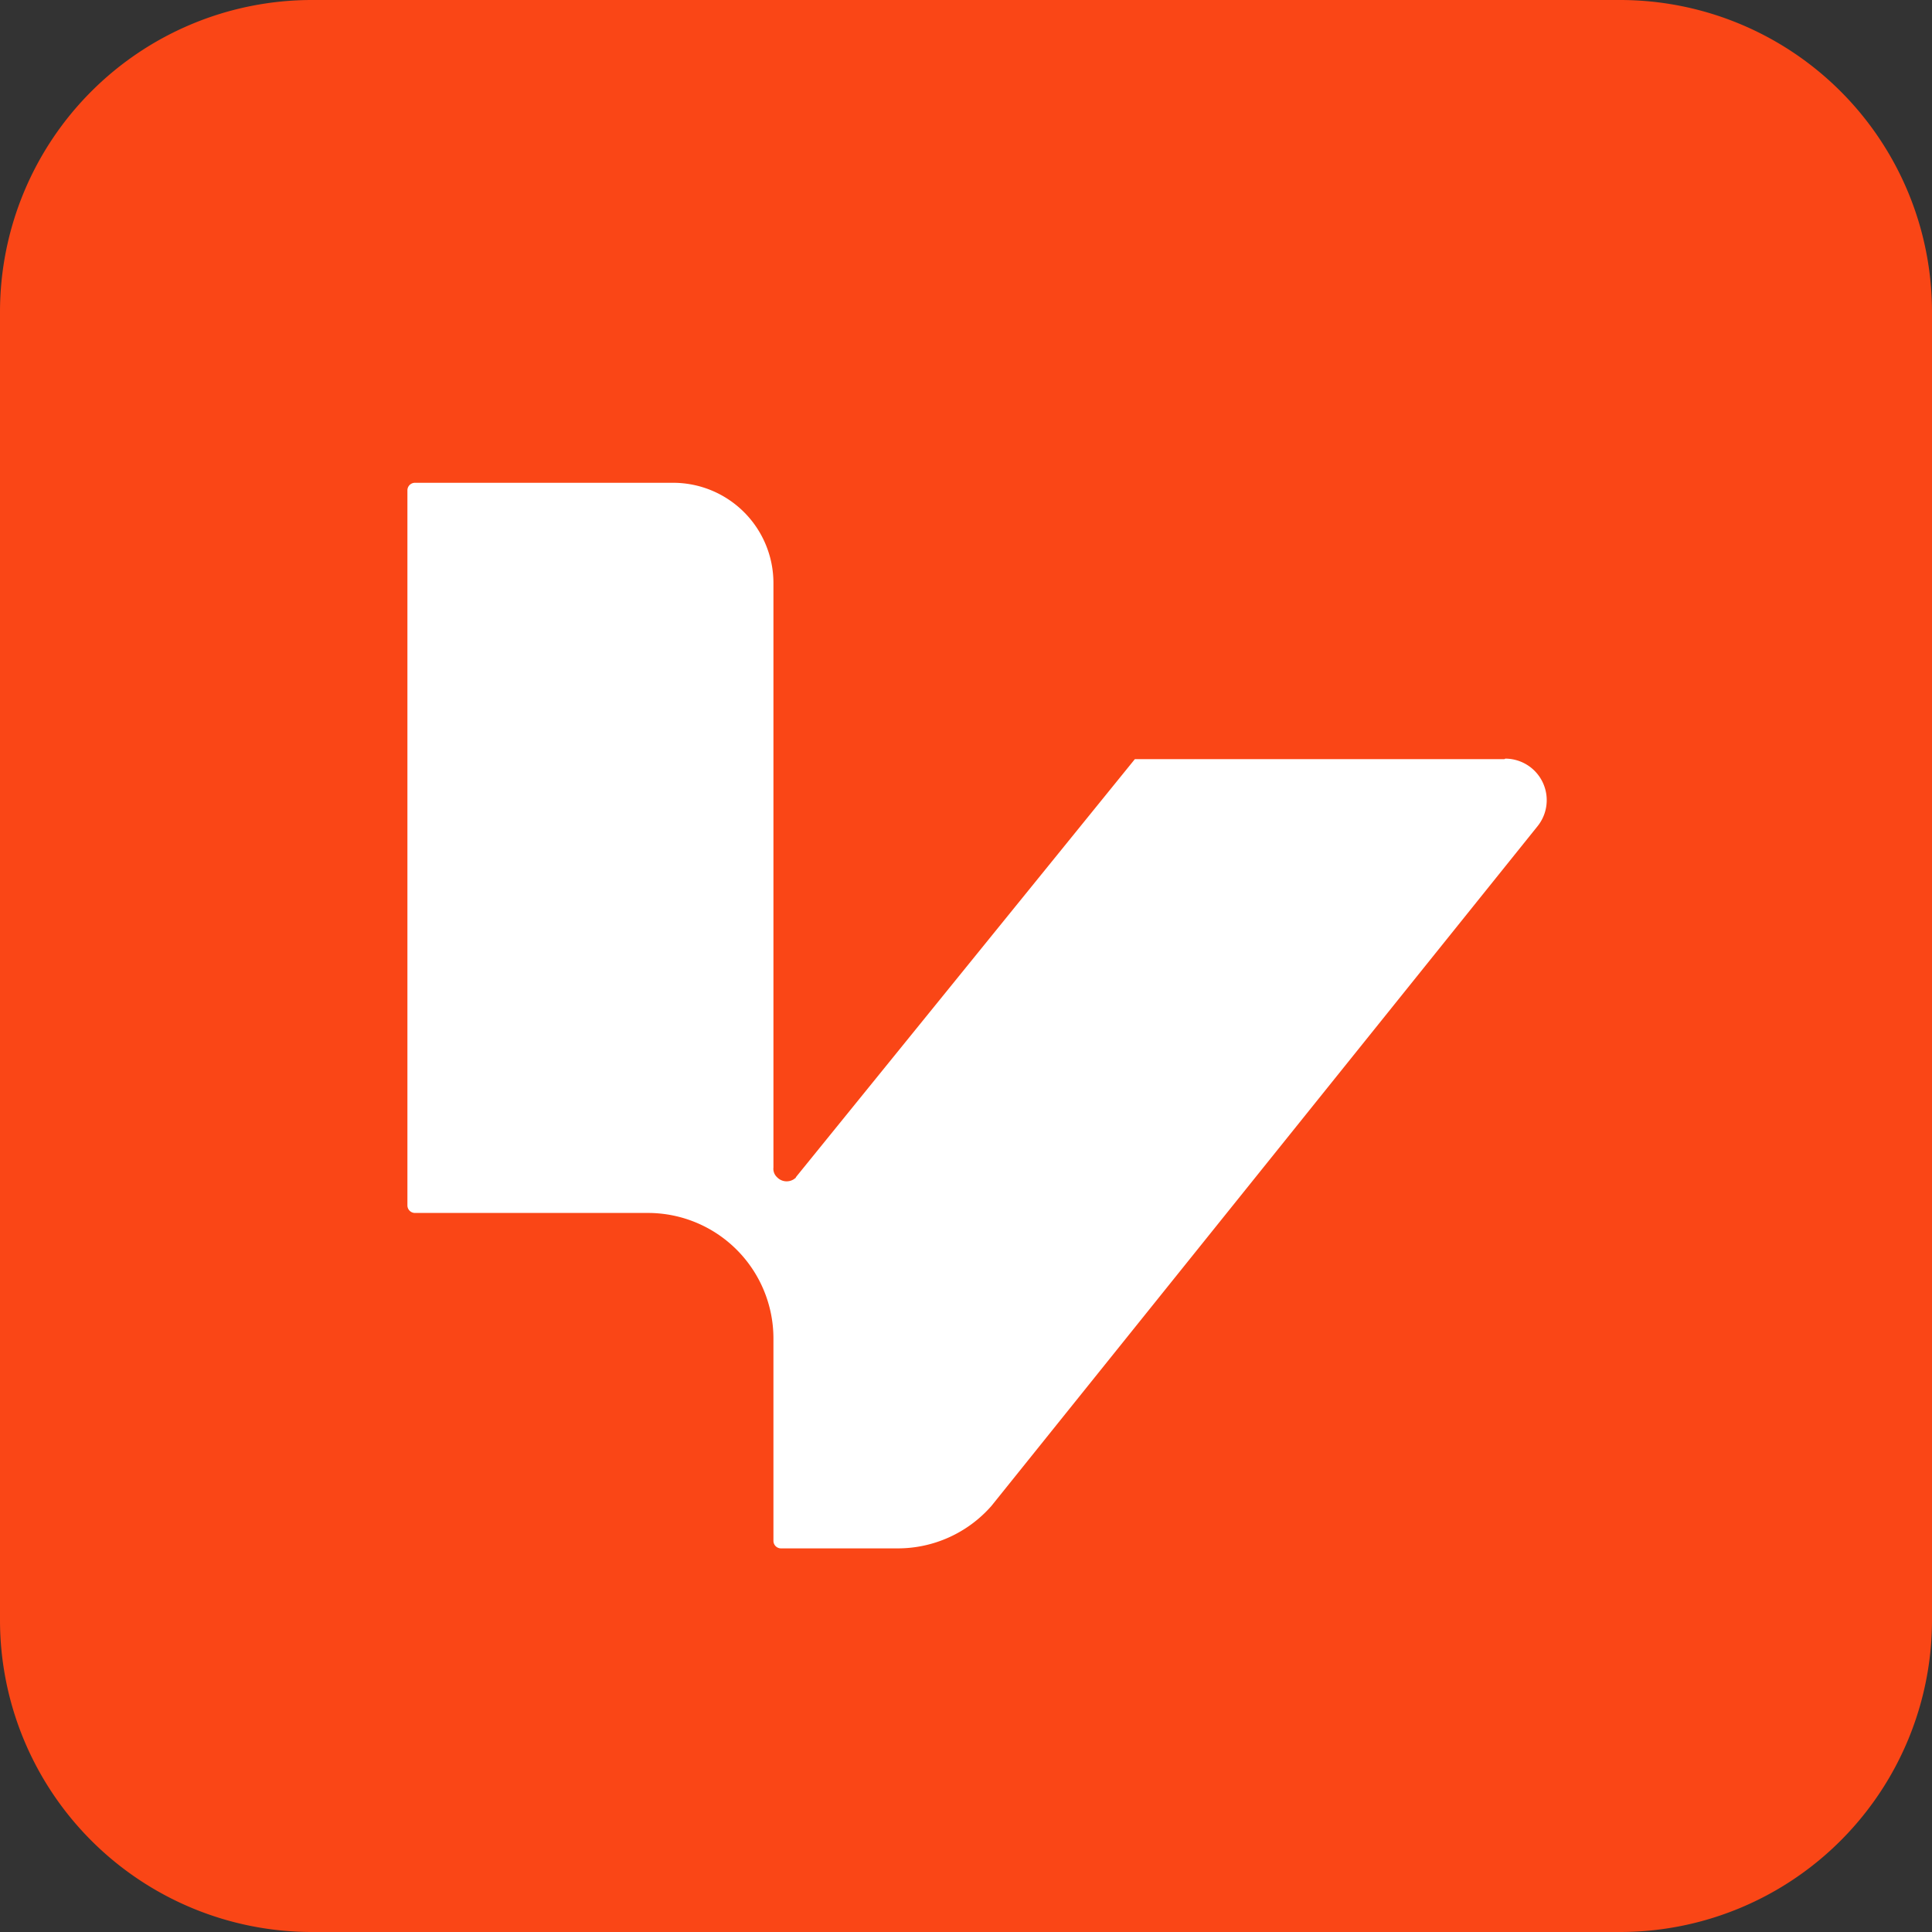
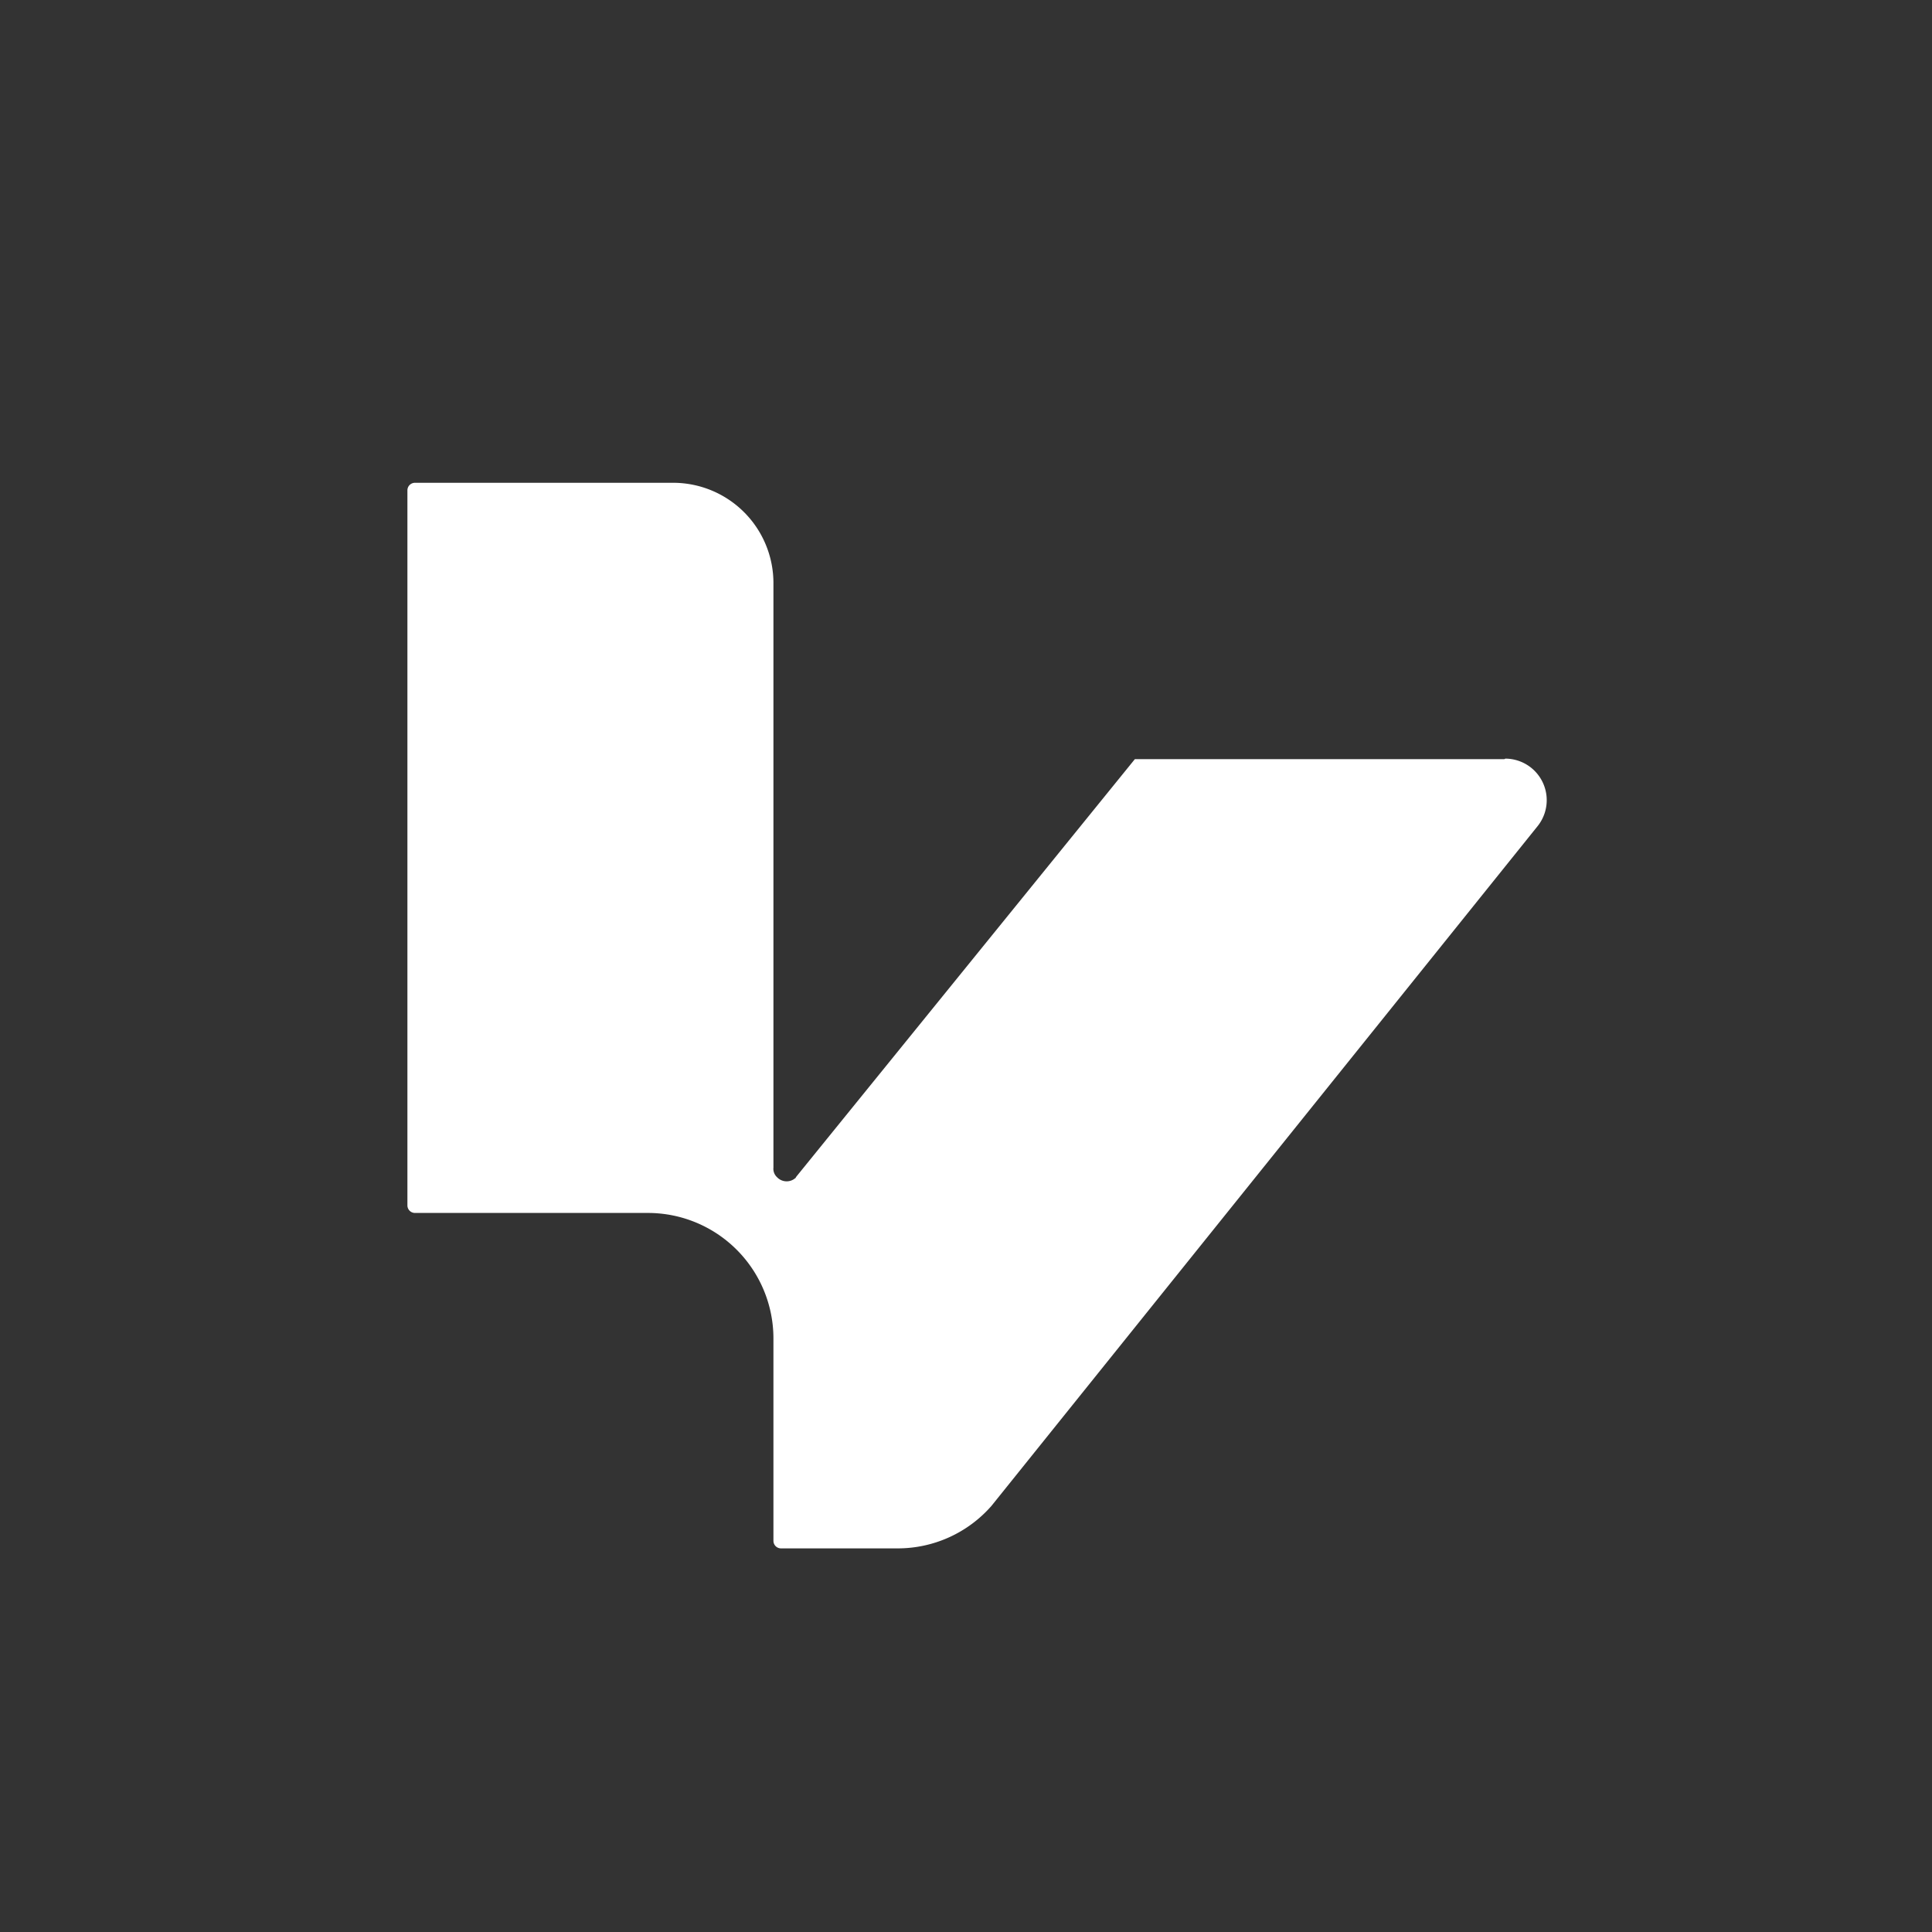
<svg xmlns="http://www.w3.org/2000/svg" id="Layer_1" data-name="Layer 1" viewBox="0 0 255.79 255.79">
  <rect x="0" y="0" width="255.79" height="255.79" fill="#333333" stroke="none" />
  <defs>
    <style>.cls-2{fill:#fa4616;}.cls-0{fill:#fff;}</style>
  </defs>
  <title>Artboard 3</title>
-   <path class="cls-2" d="M214.49,0H41.3A41.3,41.3,0,0,0,0,41.3V214.49a41.3,41.3,0,0,0,41.3,41.3H214.49a41.3,41.3,0,0,0,41.3-41.3V41.3A41.3,41.3,0,0,0,214.49,0Z" />
  <path class="cls-0" d="M199.17,100.51H150.25l-44.76,55.2a1.27,1.27,0,0,0-.17.27.14.14,0,0,0-.1.06,1.75,1.75,0,0,1-2.33-.17,1.52,1.52,0,0,1-.49-1.29V77.18A13.28,13.28,0,0,0,89.14,63.92H54.94a1,1,0,0,0-1,1v94.67a1,1,0,0,0,1,1H85.79a16.62,16.62,0,0,1,16.61,16.62V204a1,1,0,0,0,1,1h15.47a16.49,16.49,0,0,0,12.4-5.63l72.31-90a5.5,5.5,0,0,0-4.28-8.93Z" />
</svg>